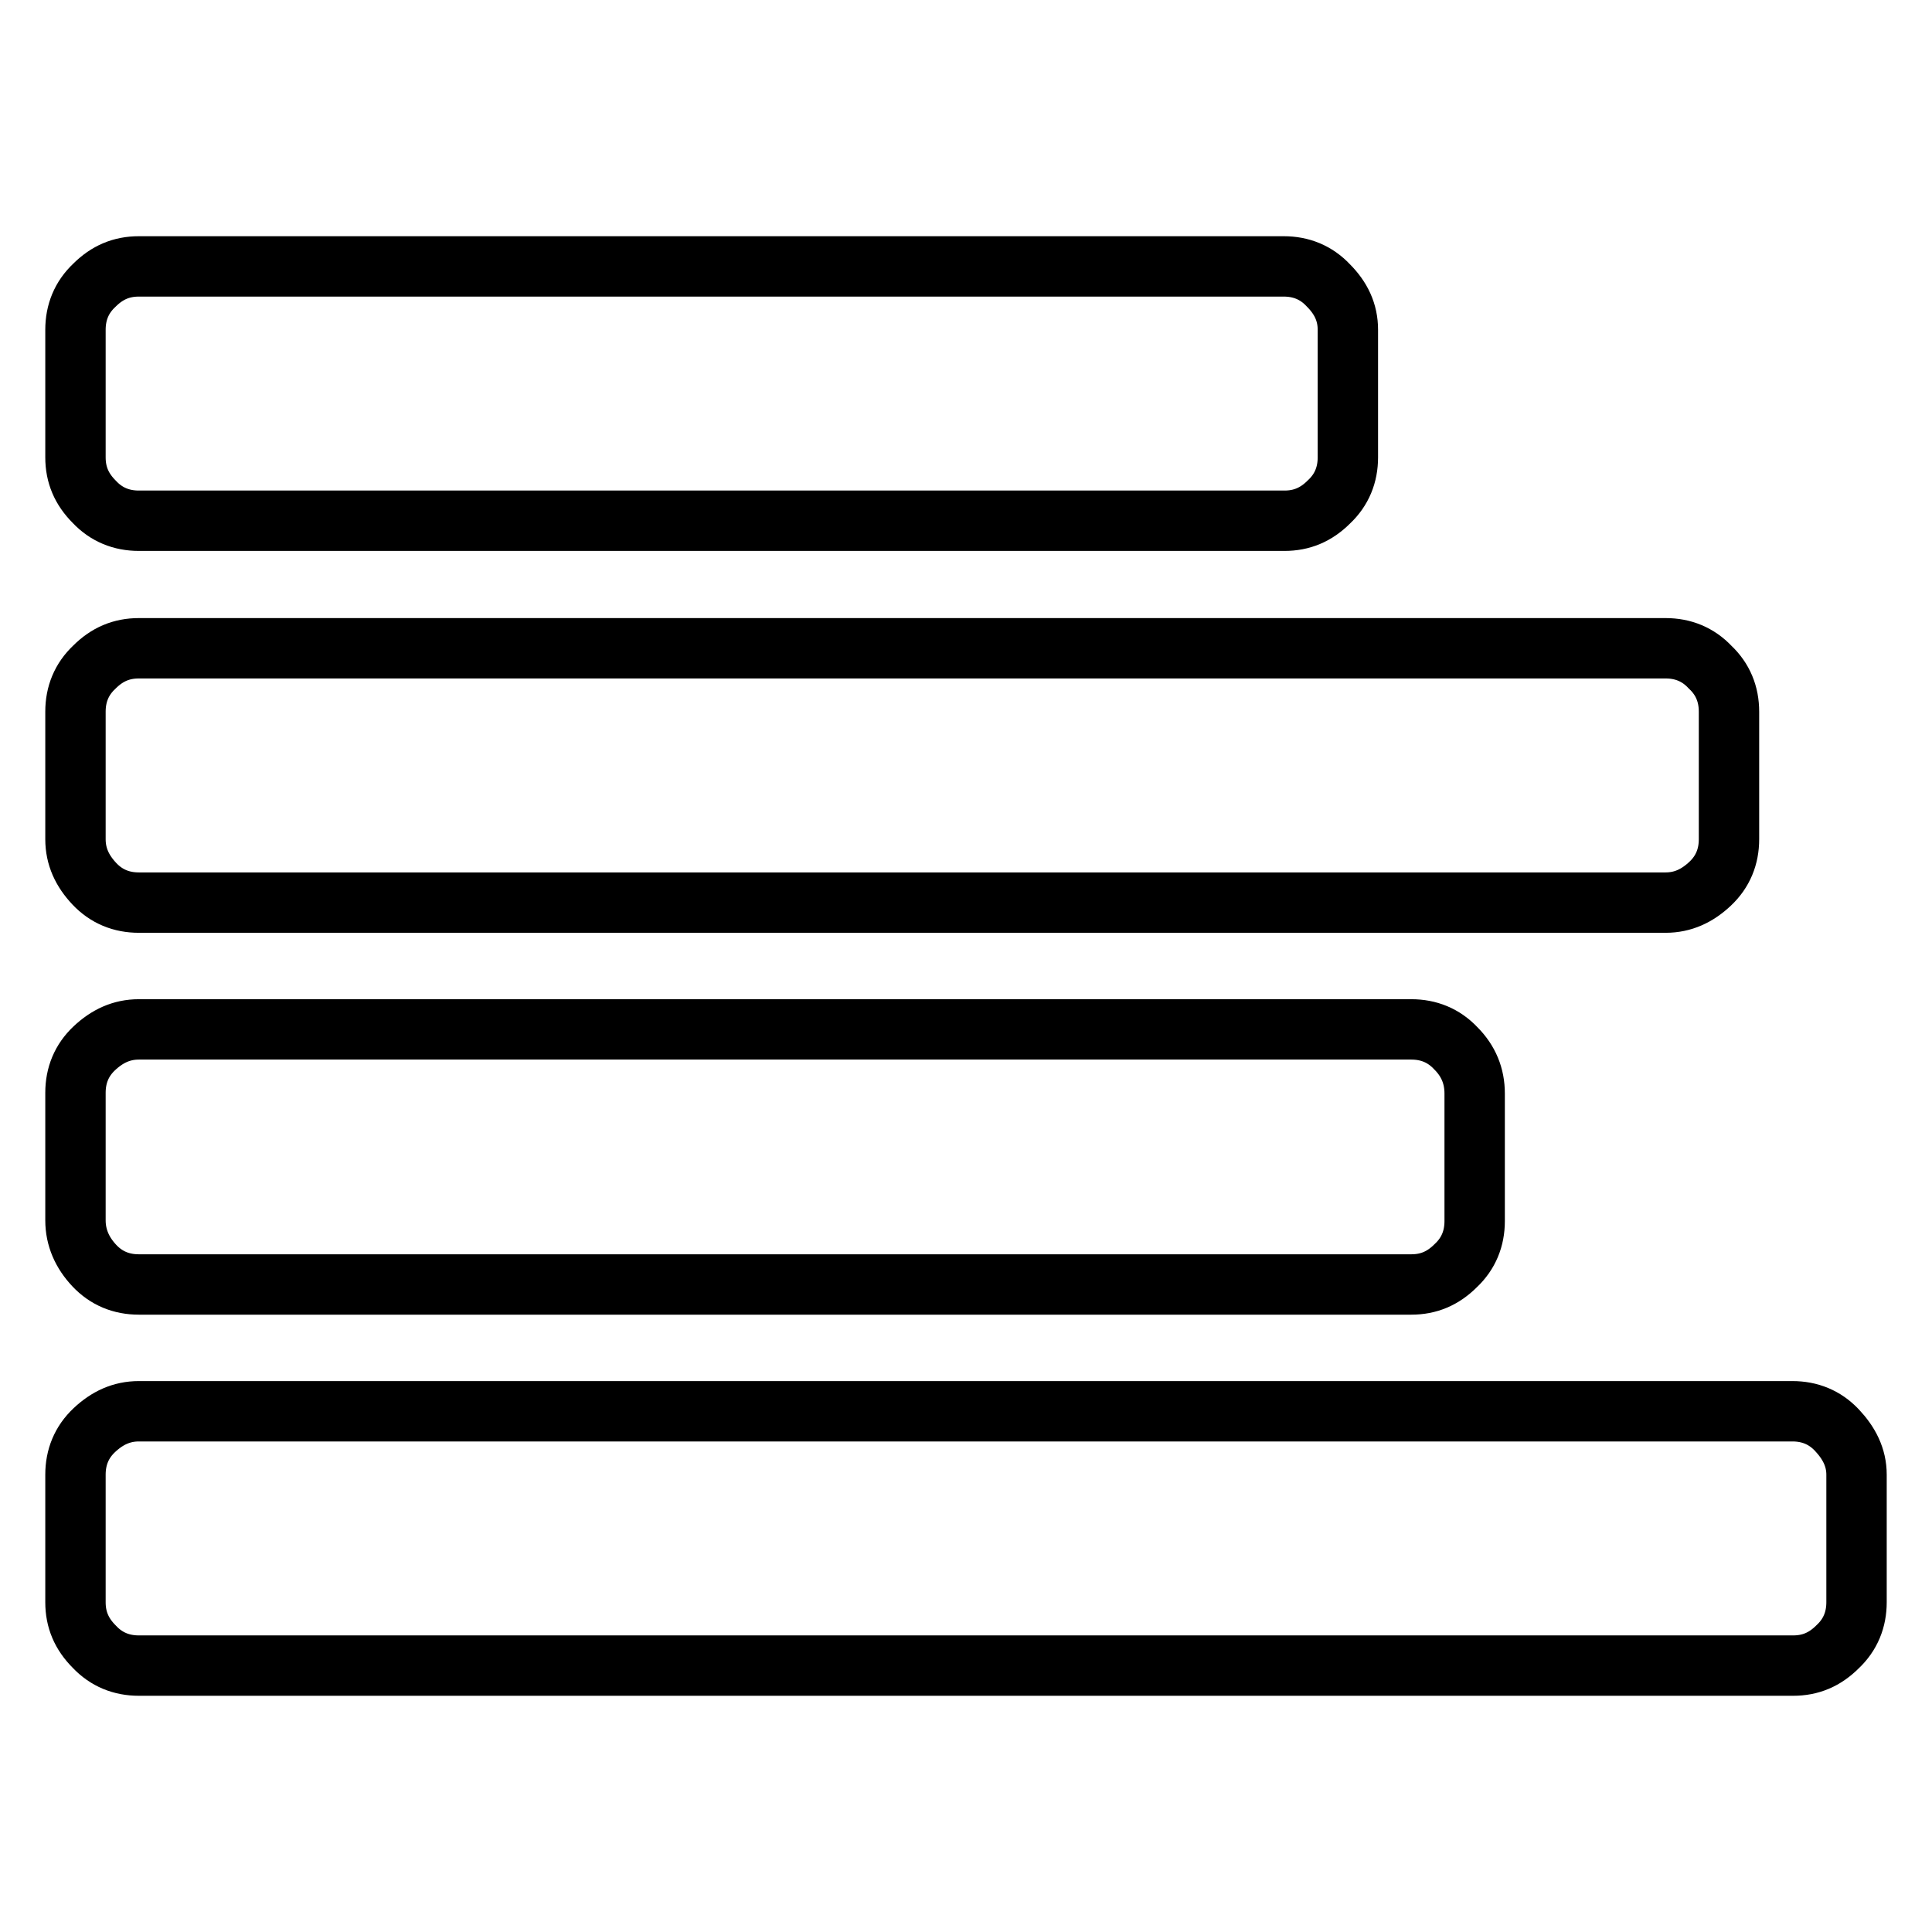
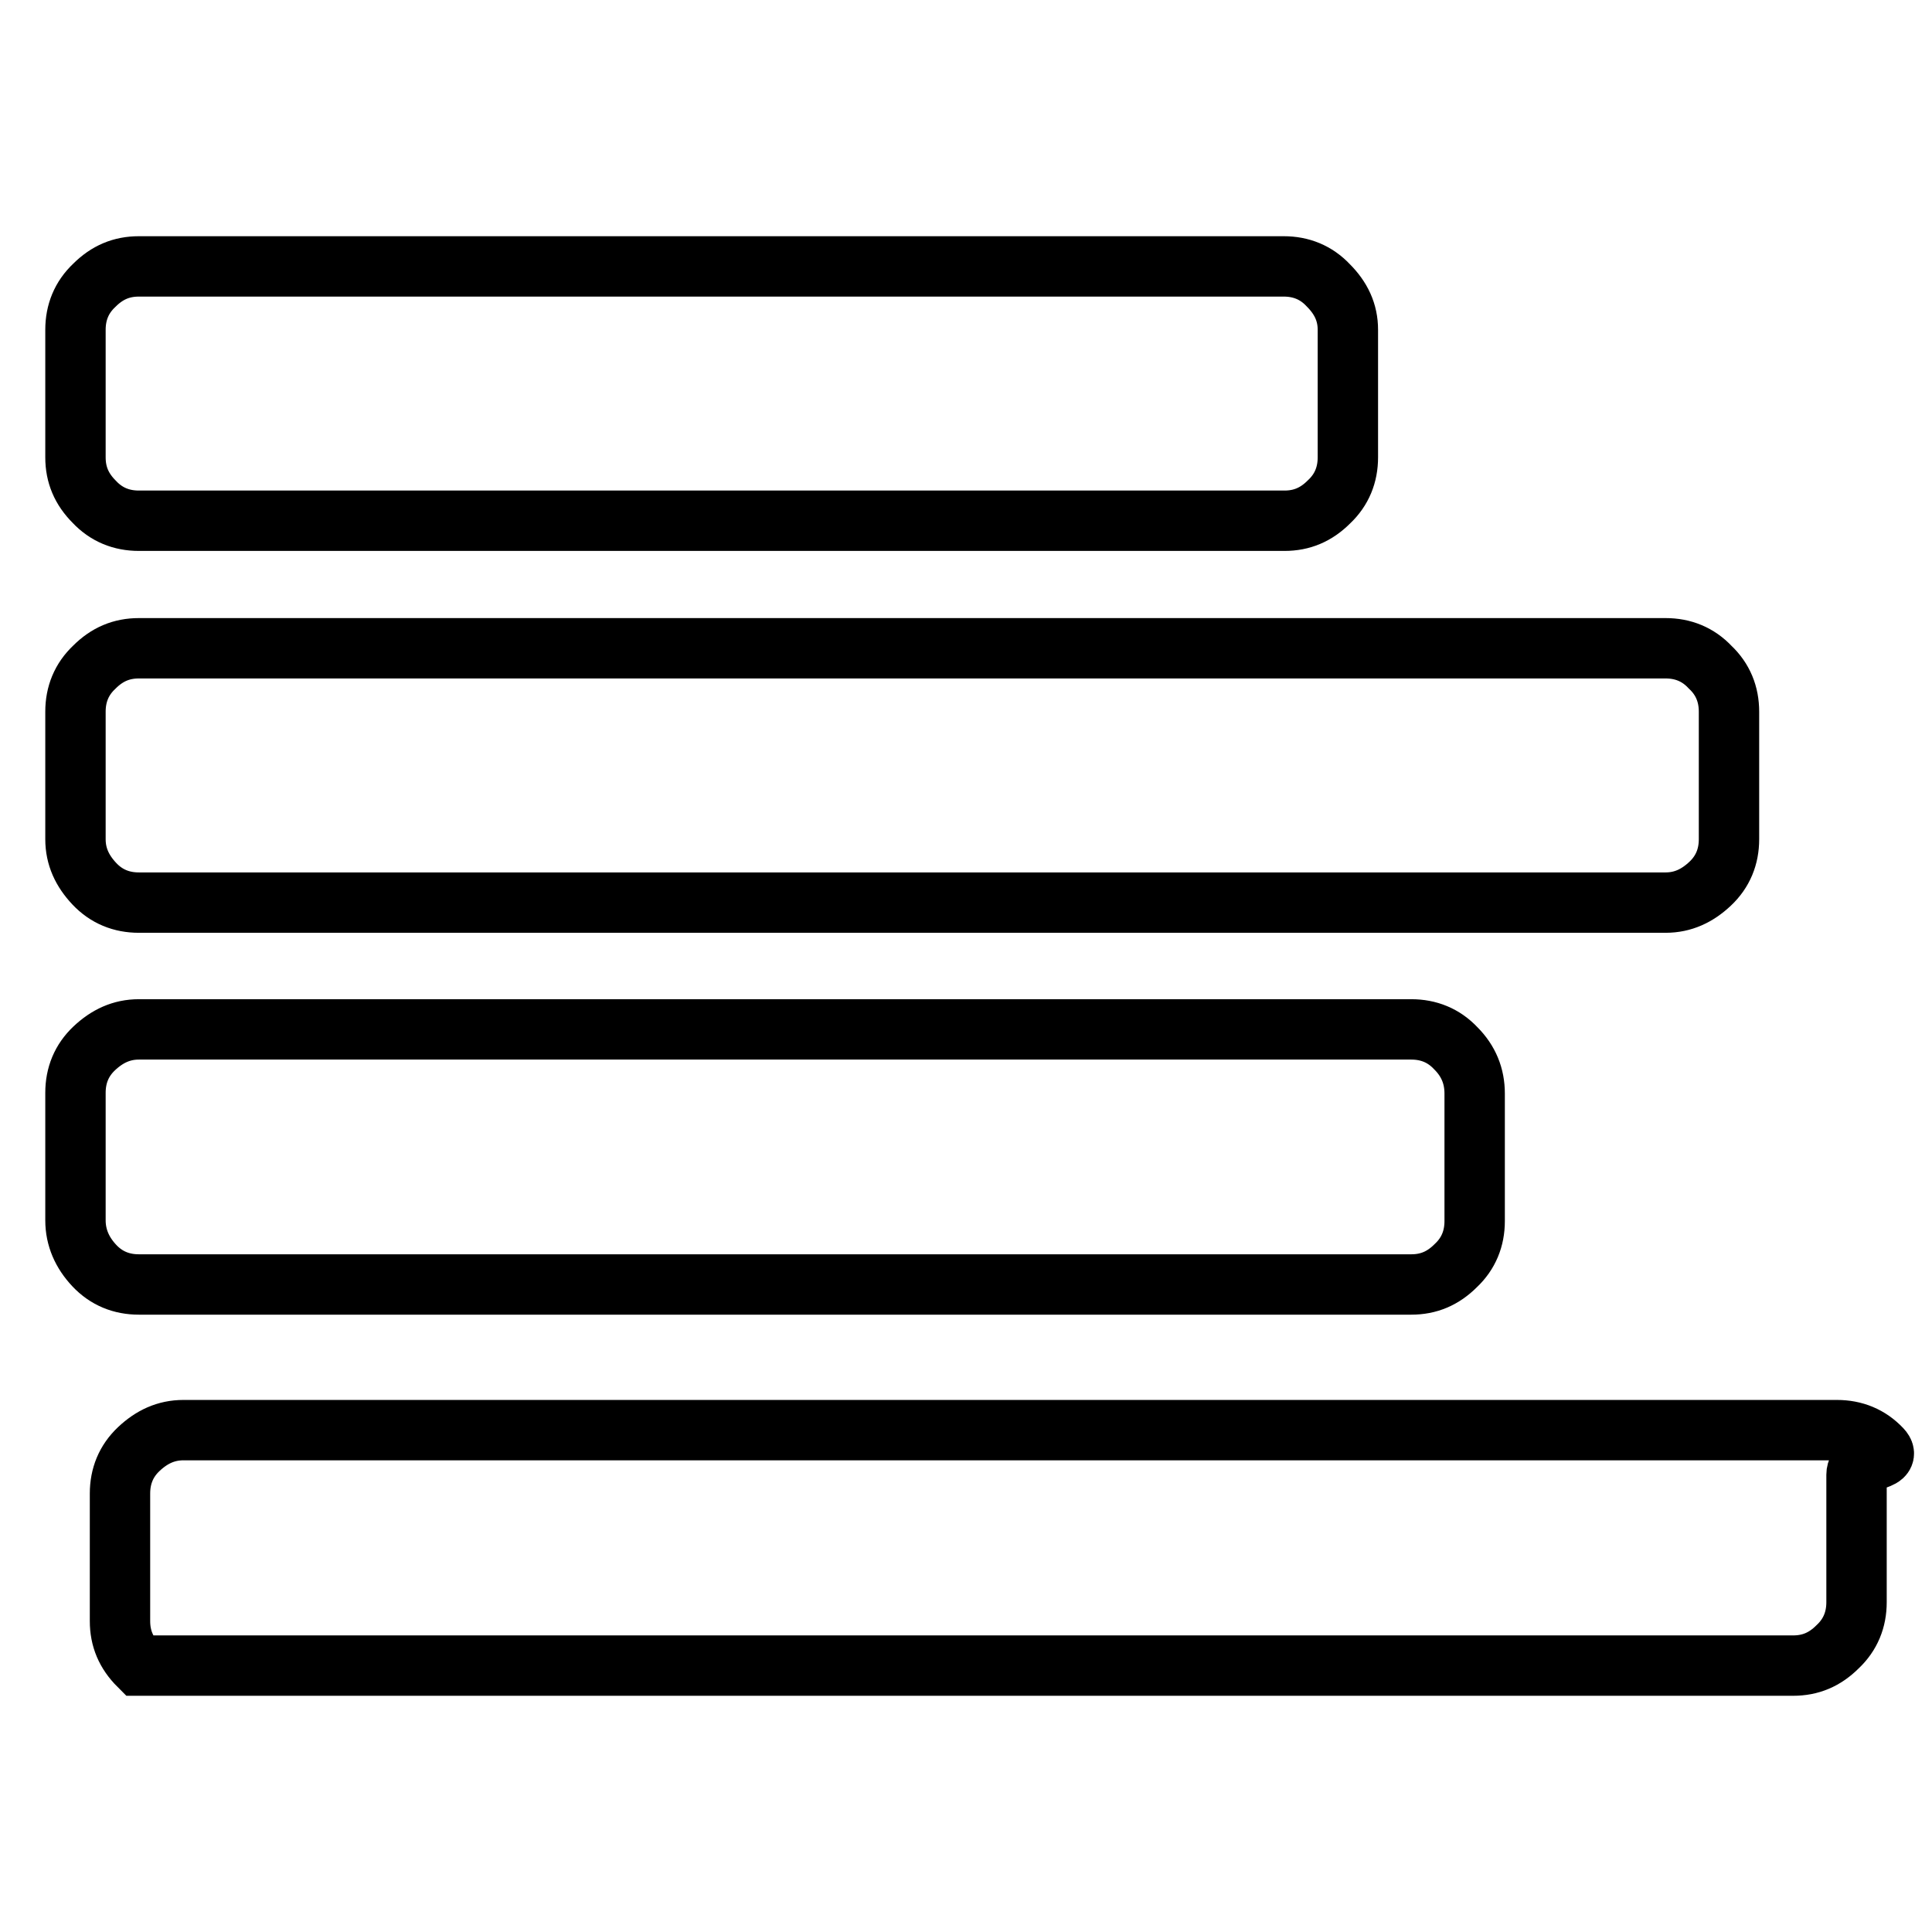
<svg xmlns="http://www.w3.org/2000/svg" version="1.1" x="0px" y="0px" viewBox="0 0 256 256" enable-background="new 0 0 256 256" xml:space="preserve">
  <g>
    <g>
-       <path stroke-width="8" fill-opacity="0" stroke="#000000" d="M246,195.4v16.9c0,2.3-0.8,4.3-2.5,5.9c-1.7,1.7-3.6,2.5-5.9,2.5H18.4c-2.3,0-4.3-0.8-5.9-2.5c-1.7-1.7-2.5-3.6-2.5-5.9v-16.9c0-2.3,0.8-4.3,2.5-5.9s3.6-2.5,5.9-2.5h219.1c2.3,0,4.3,0.8,5.9,2.5S246,193.1,246,195.4z M195.4,144.9v16.9c0,2.3-0.8,4.3-2.5,5.9c-1.7,1.7-3.6,2.5-5.9,2.5H18.4c-2.3,0-4.3-0.8-5.9-2.5S10,164,10,161.7v-16.9c0-2.3,0.8-4.3,2.5-5.9s3.6-2.5,5.9-2.5H187c2.3,0,4.3,0.8,5.9,2.5C194.6,140.6,195.4,142.6,195.4,144.9z M229.1,94.3v16.9c0,2.3-0.8,4.3-2.5,5.9s-3.6,2.5-5.9,2.5H18.4c-2.3,0-4.3-0.8-5.9-2.5s-2.5-3.6-2.5-5.9V94.3c0-2.3,0.8-4.3,2.5-5.9c1.7-1.7,3.6-2.5,5.9-2.5h202.3c2.3,0,4.3,0.8,5.9,2.5C228.3,90,229.1,92,229.1,94.3z M178.6,43.7v16.9c0,2.3-0.8,4.3-2.5,5.9c-1.7,1.7-3.6,2.5-5.9,2.5H18.4c-2.3,0-4.3-0.8-5.9-2.5c-1.7-1.7-2.5-3.6-2.5-5.9V43.7c0-2.3,0.8-4.3,2.5-5.9c1.7-1.7,3.6-2.5,5.9-2.5h151.7c2.3,0,4.3,0.8,5.9,2.5C177.7,39.5,178.6,41.4,178.6,43.7z" />
+       <path stroke-width="8" fill-opacity="0" stroke="#000000" d="M246,195.4v16.9c0,2.3-0.8,4.3-2.5,5.9c-1.7,1.7-3.6,2.5-5.9,2.5H18.4c-1.7-1.7-2.5-3.6-2.5-5.9v-16.9c0-2.3,0.8-4.3,2.5-5.9s3.6-2.5,5.9-2.5h219.1c2.3,0,4.3,0.8,5.9,2.5S246,193.1,246,195.4z M195.4,144.9v16.9c0,2.3-0.8,4.3-2.5,5.9c-1.7,1.7-3.6,2.5-5.9,2.5H18.4c-2.3,0-4.3-0.8-5.9-2.5S10,164,10,161.7v-16.9c0-2.3,0.8-4.3,2.5-5.9s3.6-2.5,5.9-2.5H187c2.3,0,4.3,0.8,5.9,2.5C194.6,140.6,195.4,142.6,195.4,144.9z M229.1,94.3v16.9c0,2.3-0.8,4.3-2.5,5.9s-3.6,2.5-5.9,2.5H18.4c-2.3,0-4.3-0.8-5.9-2.5s-2.5-3.6-2.5-5.9V94.3c0-2.3,0.8-4.3,2.5-5.9c1.7-1.7,3.6-2.5,5.9-2.5h202.3c2.3,0,4.3,0.8,5.9,2.5C228.3,90,229.1,92,229.1,94.3z M178.6,43.7v16.9c0,2.3-0.8,4.3-2.5,5.9c-1.7,1.7-3.6,2.5-5.9,2.5H18.4c-2.3,0-4.3-0.8-5.9-2.5c-1.7-1.7-2.5-3.6-2.5-5.9V43.7c0-2.3,0.8-4.3,2.5-5.9c1.7-1.7,3.6-2.5,5.9-2.5h151.7c2.3,0,4.3,0.8,5.9,2.5C177.7,39.5,178.6,41.4,178.6,43.7z" />
    </g>
  </g>
</svg>